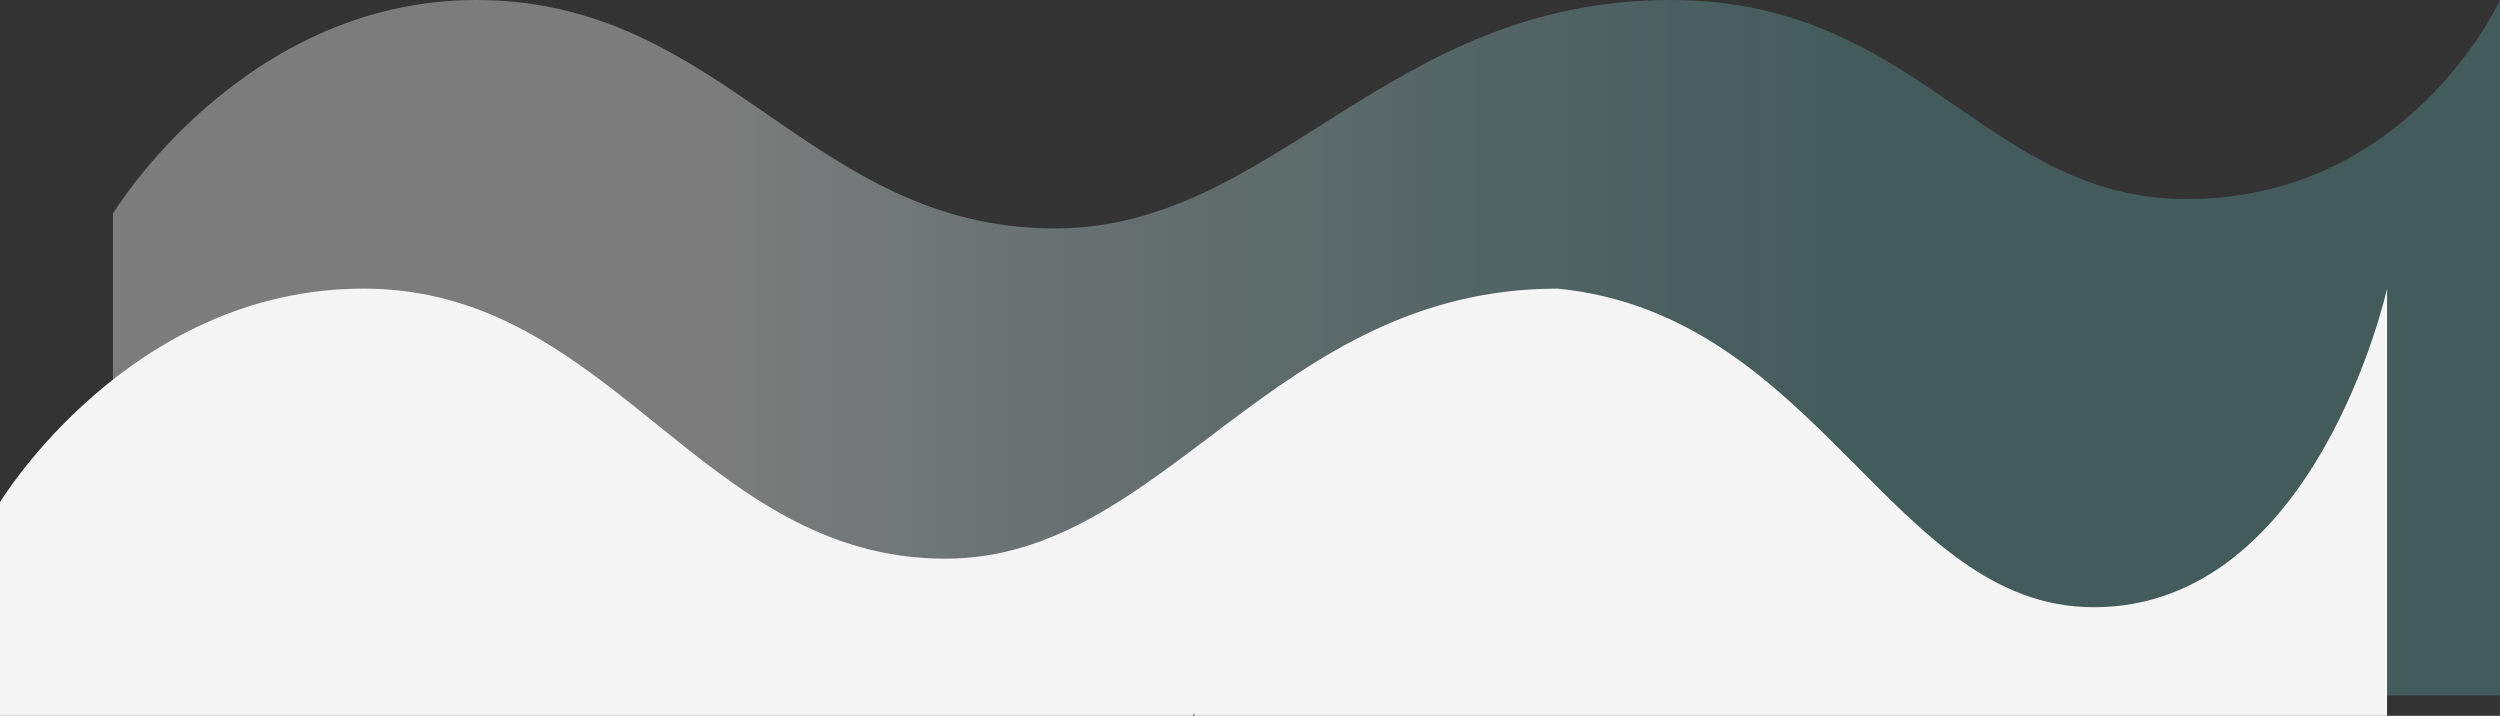
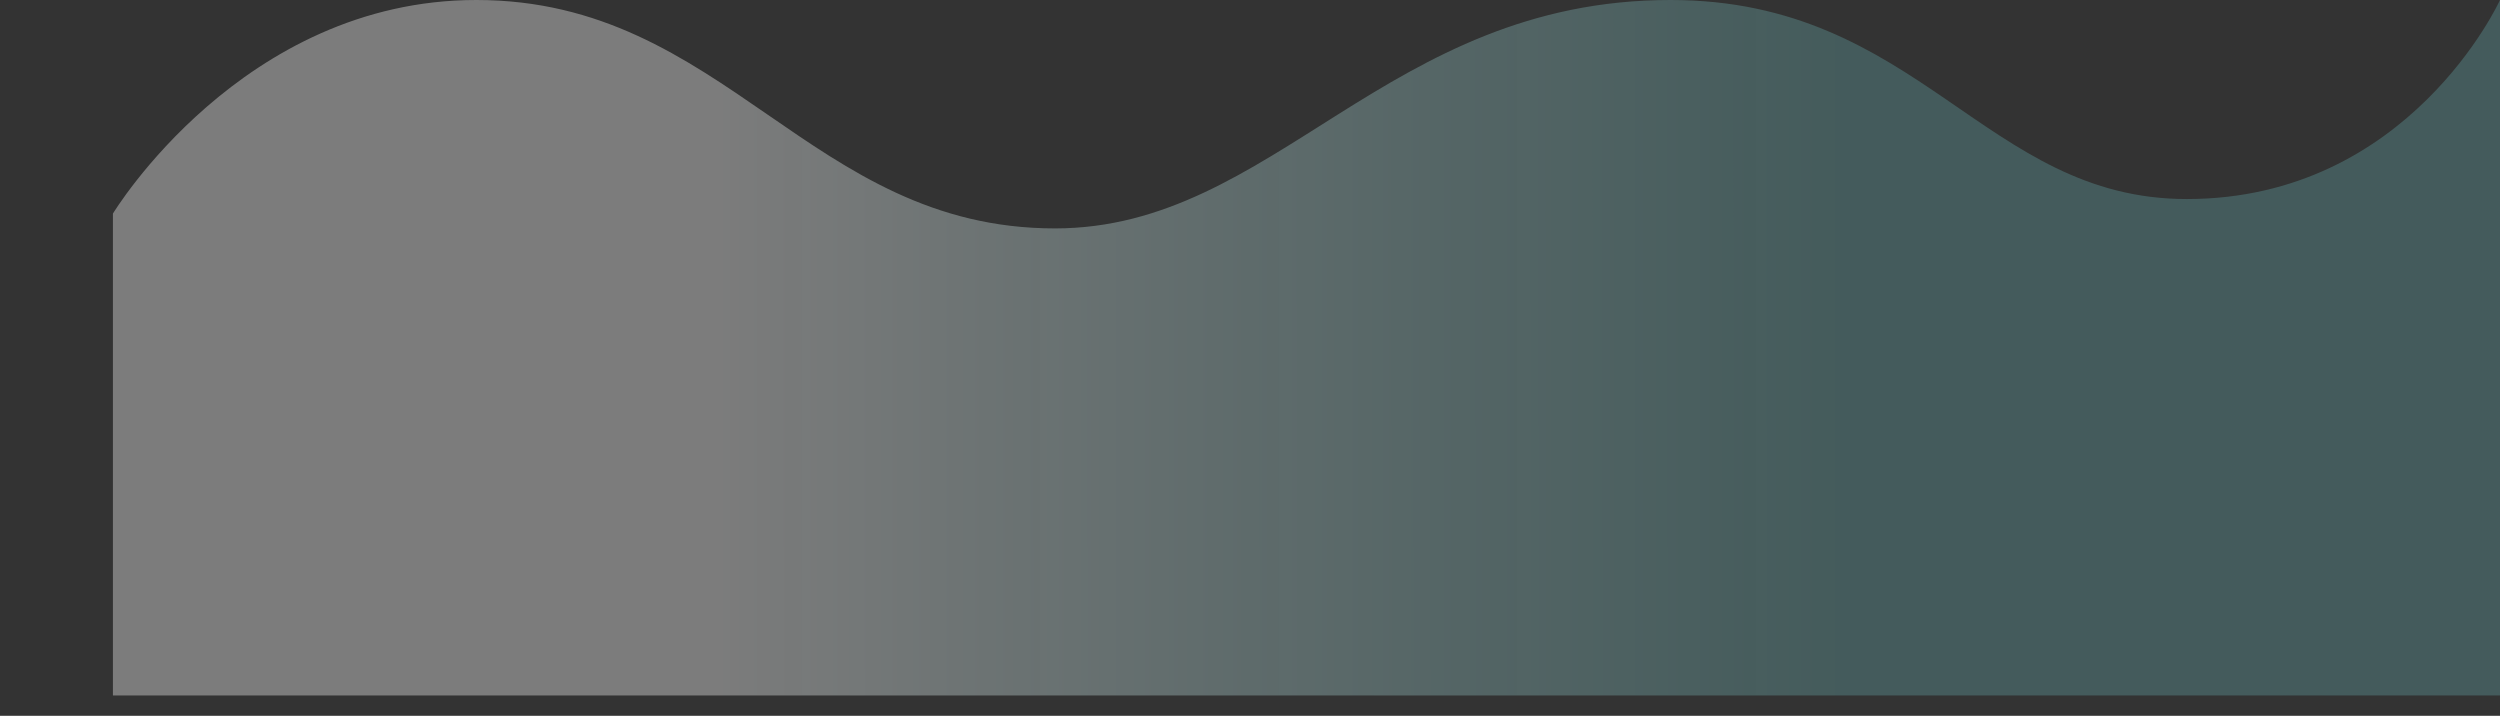
<svg xmlns="http://www.w3.org/2000/svg" width="1893" height="542" viewBox="0 0 1893 542" fill="none">
  <rect x="0" y="0" width="1893" height="542" fill="#333333" stroke="none" />
  <path d="M360.657 0C549.278 0 612.977 172.956 798.797 172.956C965.005 172.956 1049.5 0 1264.89 0C1453.51 0 1502.8 150.715 1655.82 150.715C1824.52 150.715 1893 0 1893 0V526.629H989.74H988.768H85.508L85.508 161.732C85.508 161.732 183.243 0 360.657 0Z" fill="url(#paint0_linear_160_95)" fill-opacity="0.37" />
-   <path d="M275.15 218.538C463.77 218.538 530.139 423.041 715.958 423.041C882.167 423.041 963.993 218.538 1179.38 218.538C1377.82 238.253 1432.43 459.798 1585.45 459.798C1754.15 459.798 1807.49 218.538 1807.49 218.538V542H904.233V539.675L903.26 542H0.001V380.27C0.001 380.27 97.735 218.538 275.15 218.538Z" fill="#F5F5F5" />
  <defs>
    <linearGradient id="paint0_linear_160_95" x1="85.508" y1="161.731" x2="1882.81" y2="161.197" gradientUnits="userSpaceOnUse">
      <stop offset="0.253" stop-color="#F9F9F9" />
      <stop offset="0.727" stop-color="#71C4C5" stop-opacity="0.75" />
    </linearGradient>
  </defs>
</svg>